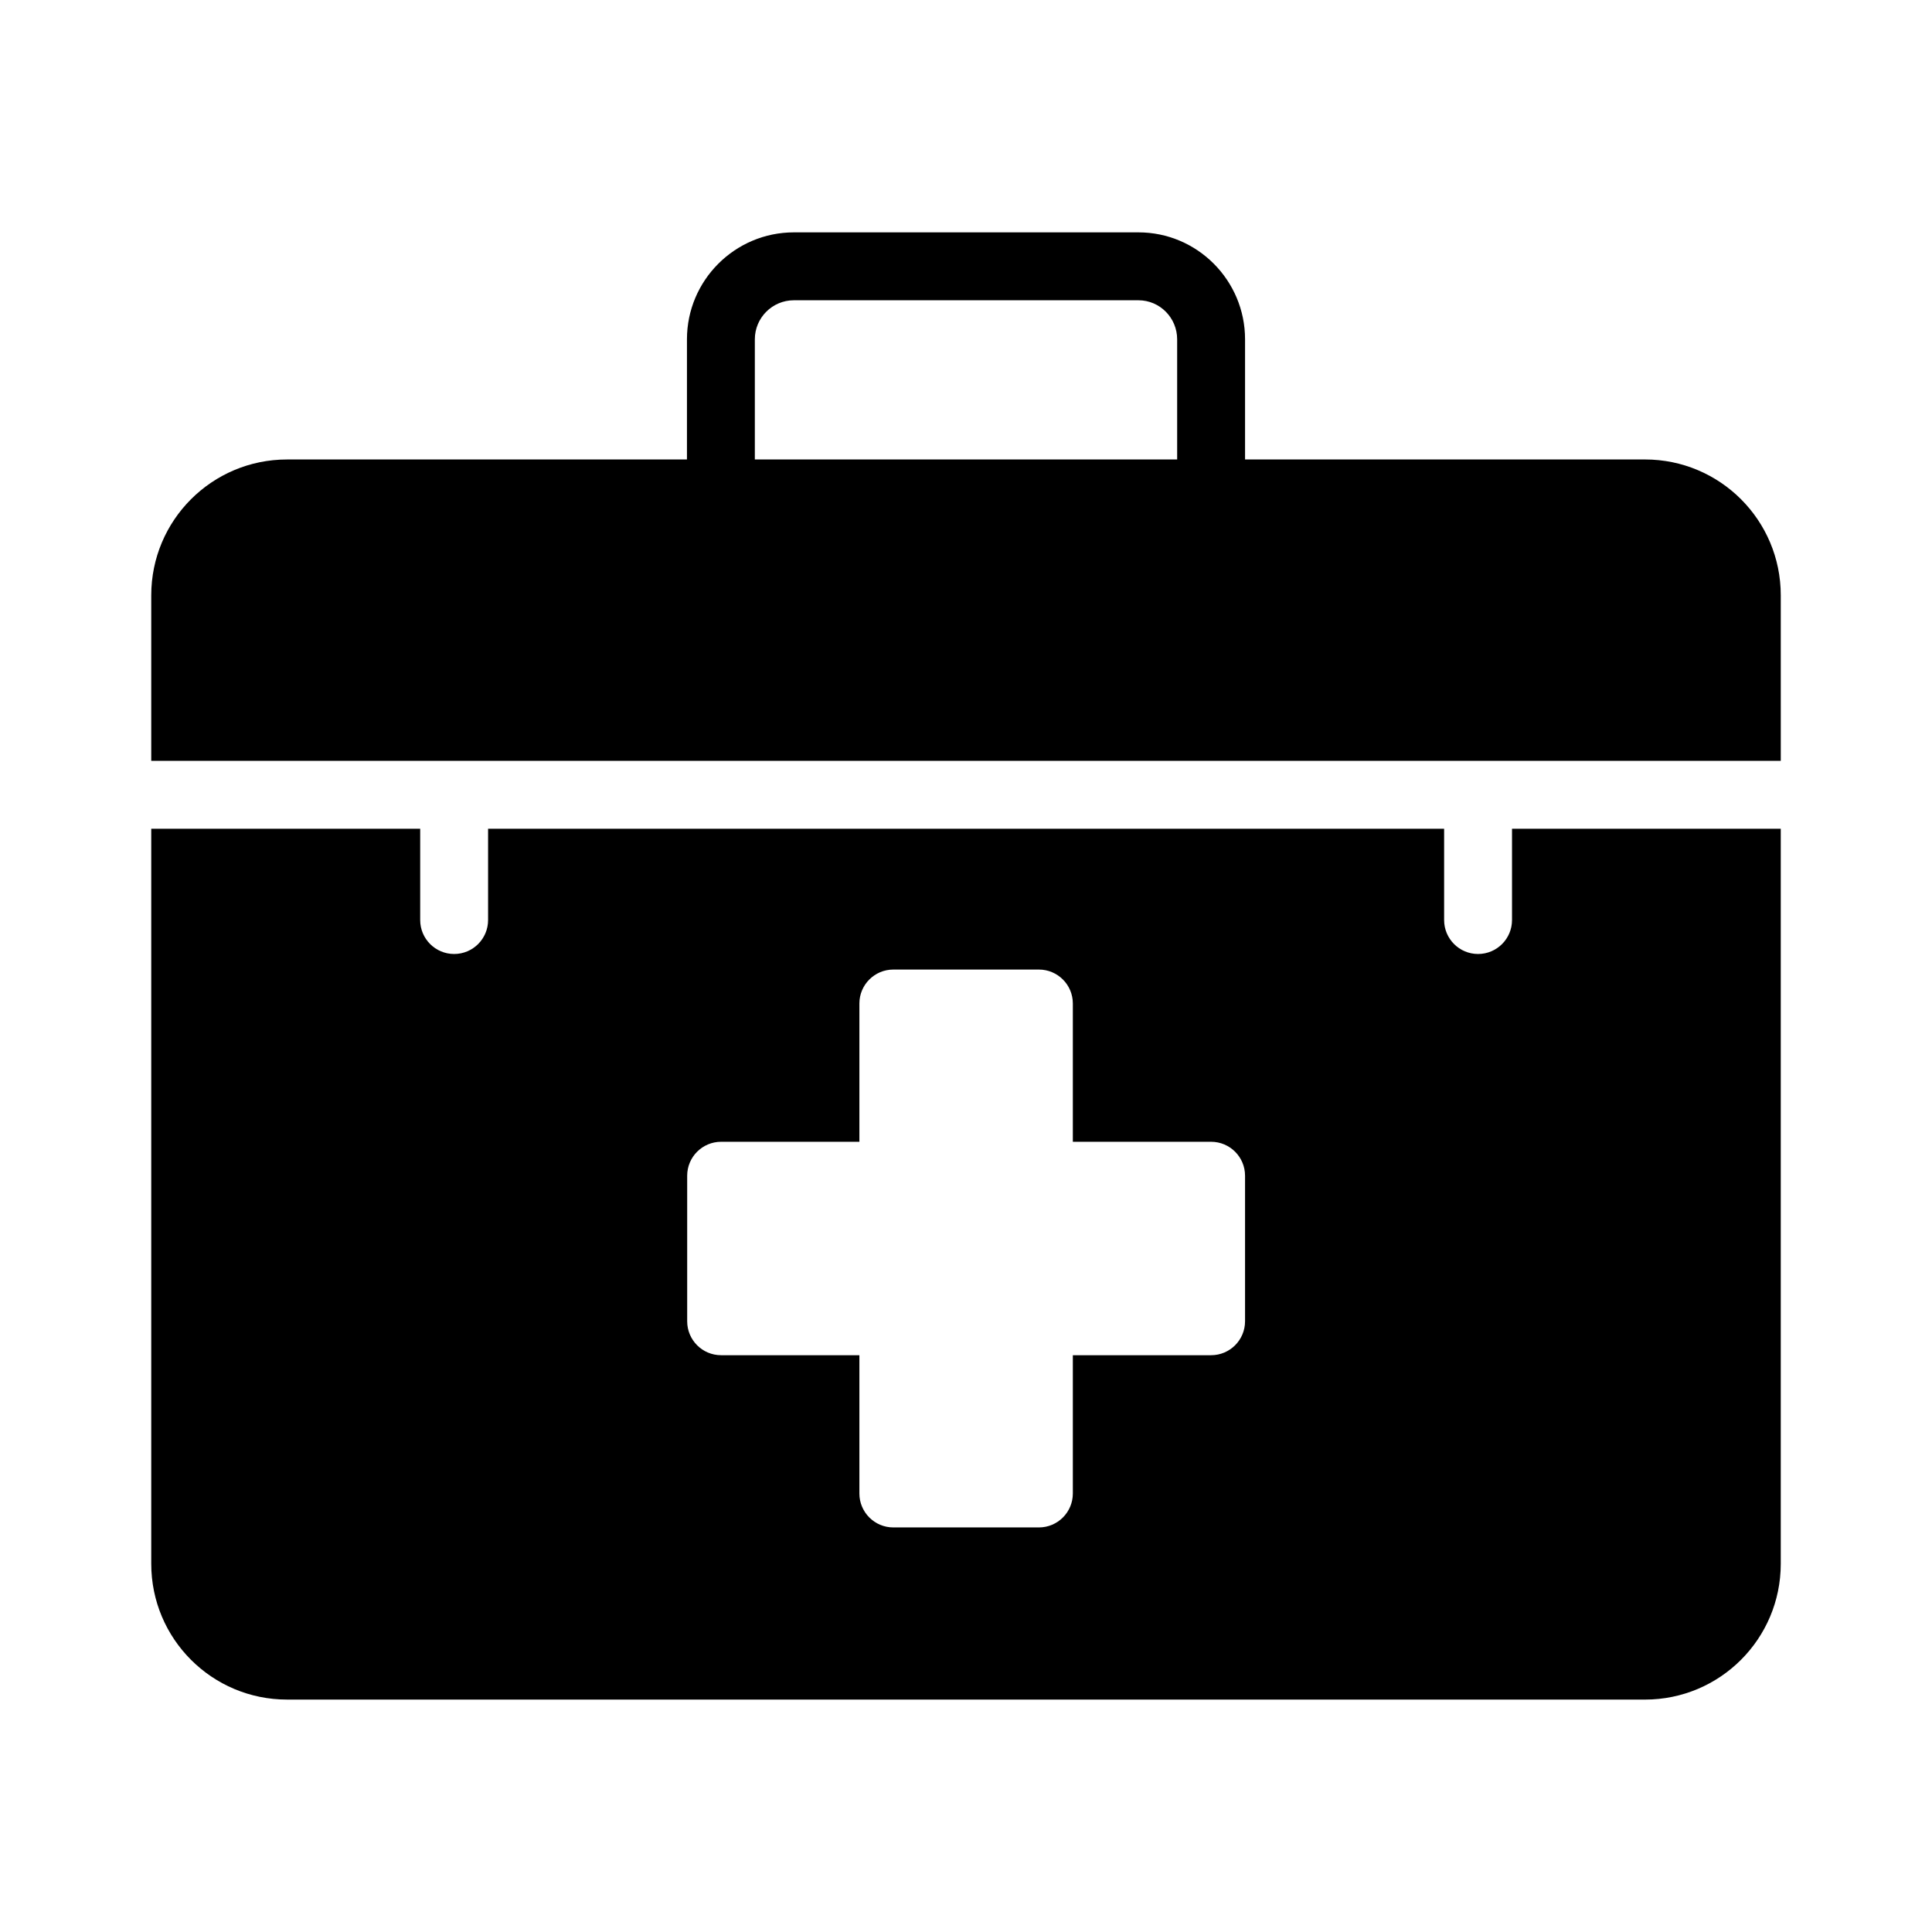
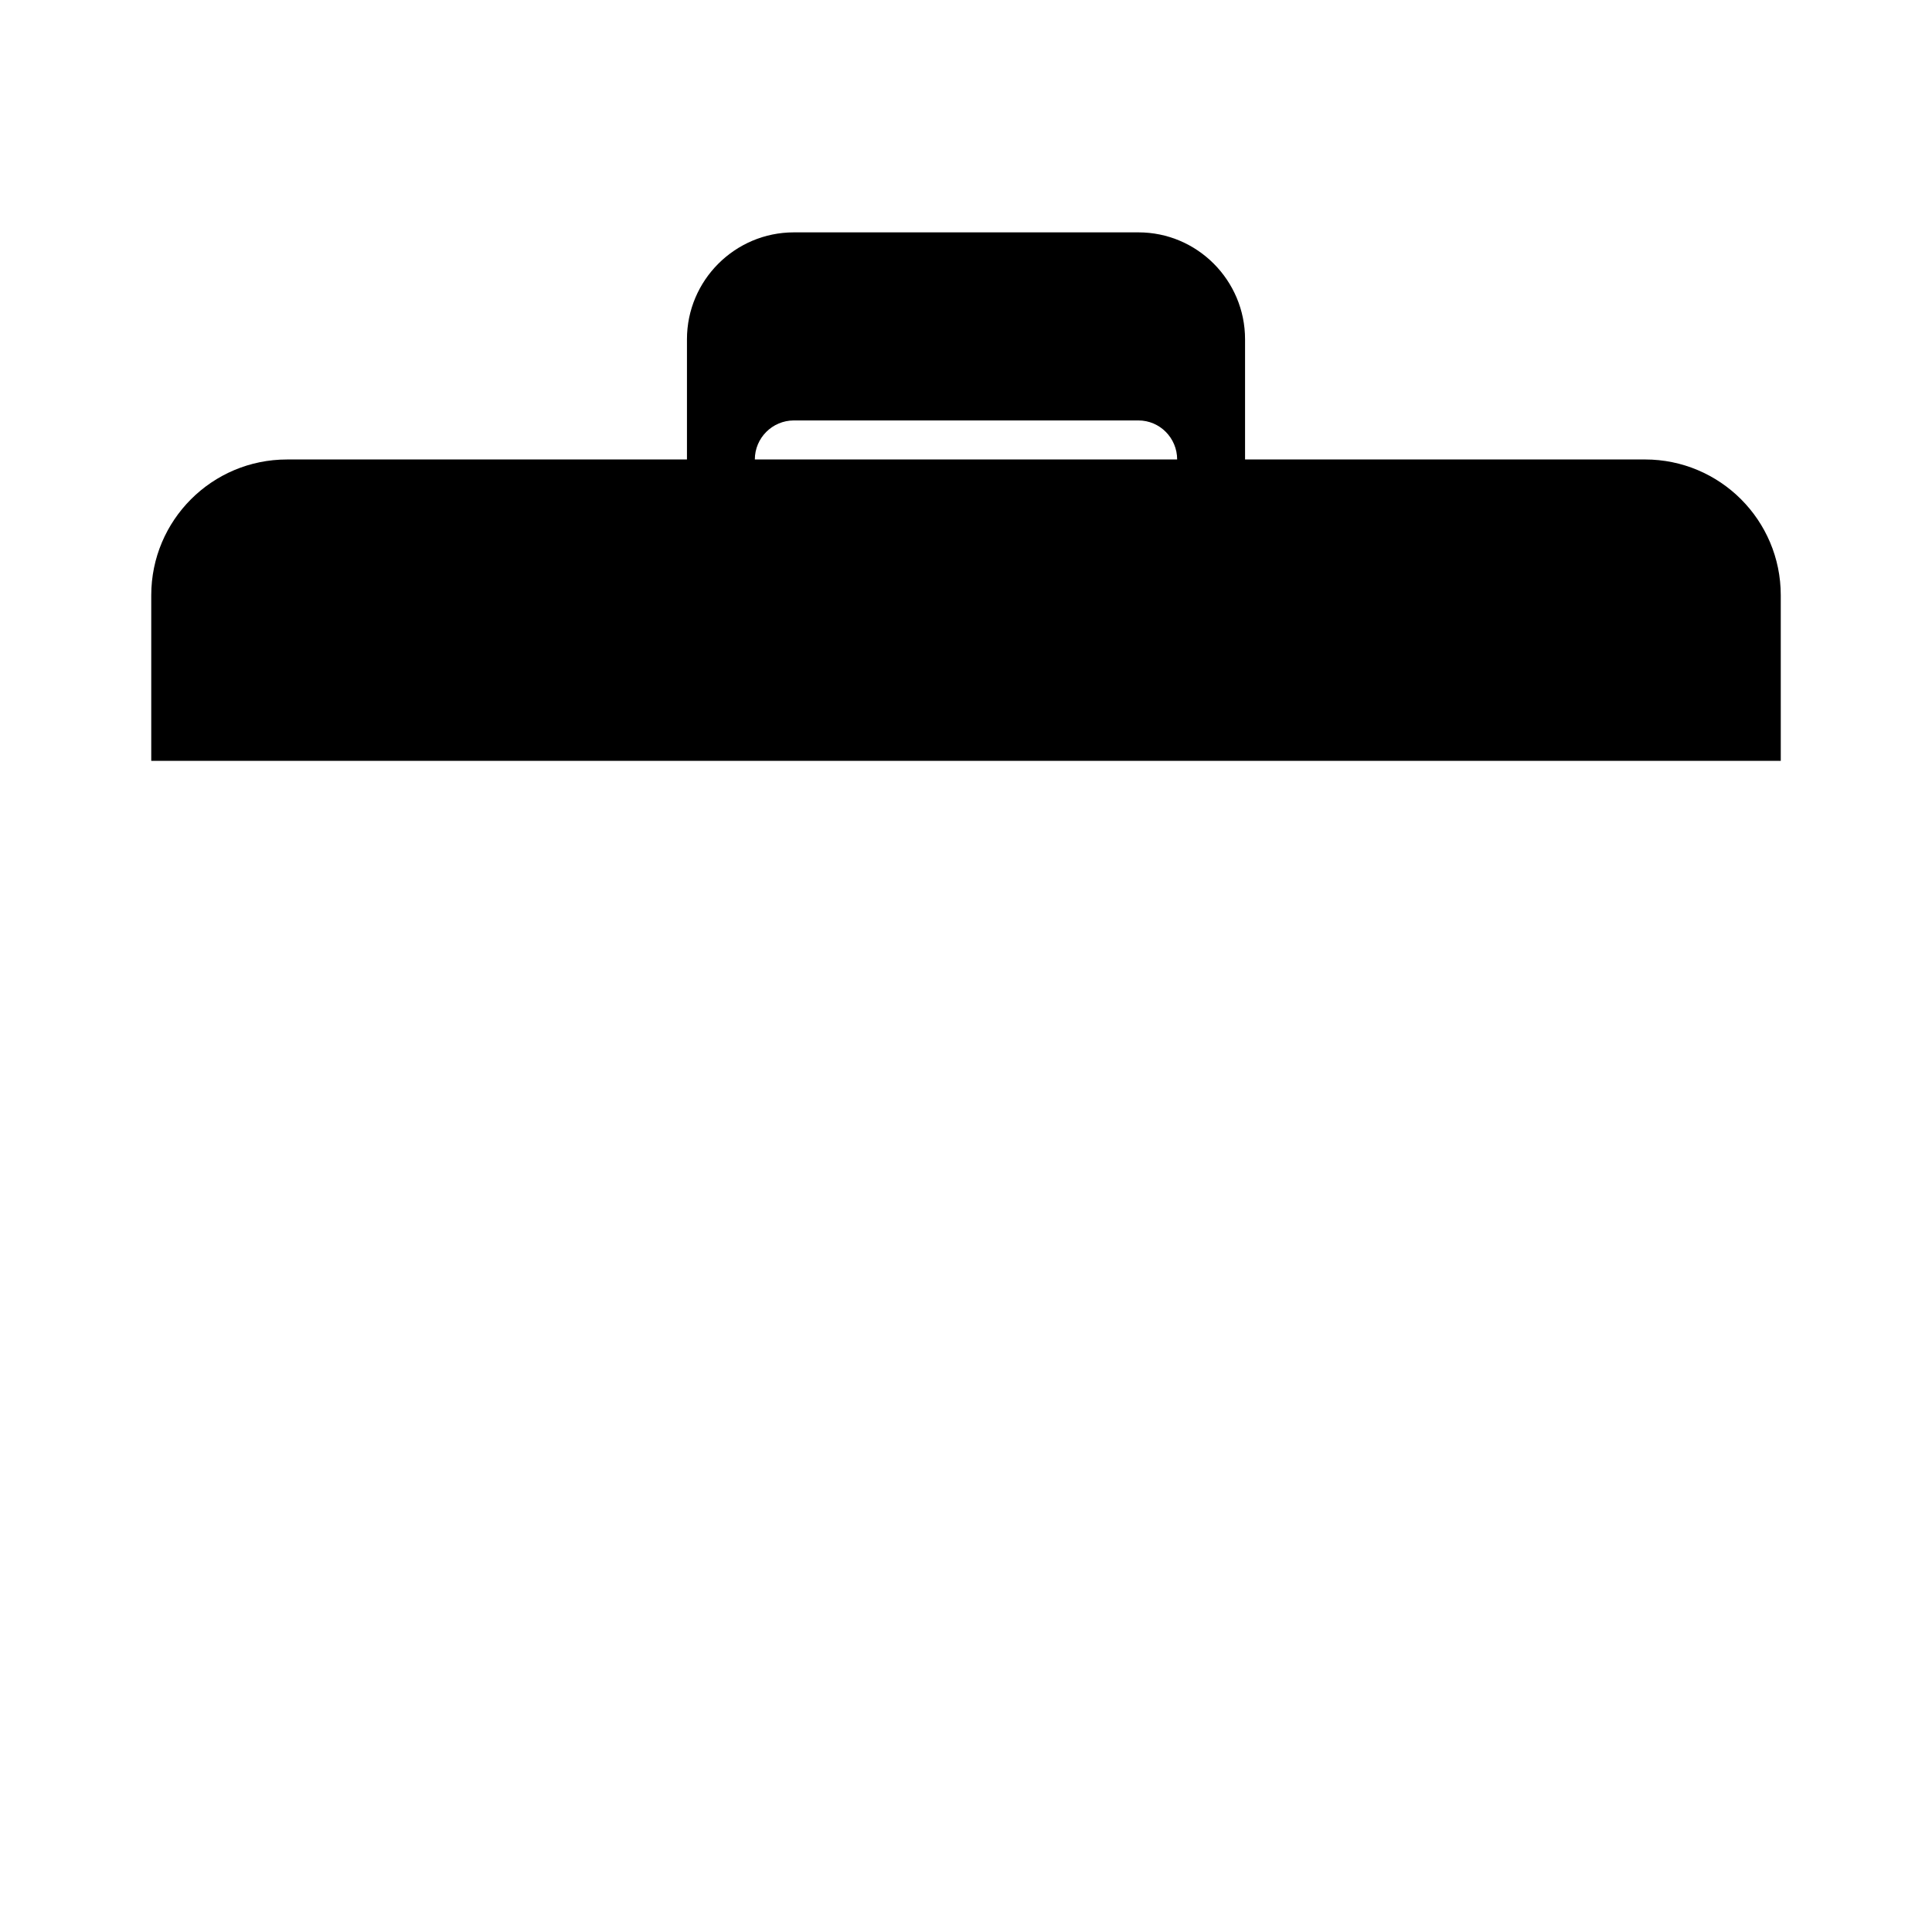
<svg xmlns="http://www.w3.org/2000/svg" fill="#000000" width="800px" height="800px" version="1.1" viewBox="144 144 512 512">
  <g>
-     <path d="m615.92 301.75c0-19.883-16.105-35.988-35.988-35.988l-105.98 0.004v-31.848c0-15.625-12.672-28.34-28.25-28.34h-91.312c-15.625 0-28.34 12.715-28.34 28.34v31.848h-105.98c-19.883 0-35.988 16.105-35.988 35.988v43.875h431.84zm-159.96-35.984h-111.92v-31.848c0-5.707 4.641-10.344 10.344-10.344h91.316c5.656 0 10.258 4.641 10.258 10.344z" />
-     <path d="m220.07 594.41h359.86c19.883 0 35.988-16.105 35.988-35.988v-194.8h-71.219v24.199c0 4.969-4.027 8.996-8.996 8.996s-8.996-4.027-8.996-8.996v-24.199h-253.36v24.199c0 4.969-4.027 8.996-8.996 8.996s-8.996-4.027-8.996-8.996v-24.199h-71.273v194.8c0 19.883 16.102 35.984 35.984 35.984zm106.04-138.83c0-4.969 4.027-8.996 8.996-8.996h36.641v-36.645c0-4.969 4.027-8.996 8.996-8.996h38.574c4.969 0 8.996 4.027 8.996 8.996v36.645h36.641c4.969 0 8.996 4.027 8.996 8.996v38.57c0 4.969-4.027 8.996-8.996 8.996h-36.641v36.645c0 4.969-4.027 8.996-8.996 8.996h-38.574c-4.969 0-8.996-4.027-8.996-8.996v-36.645h-36.641c-4.969 0-8.996-4.027-8.996-8.996z" />
+     <path d="m615.92 301.75c0-19.883-16.105-35.988-35.988-35.988l-105.98 0.004v-31.848c0-15.625-12.672-28.34-28.25-28.34h-91.312c-15.625 0-28.34 12.715-28.34 28.34v31.848h-105.98c-19.883 0-35.988 16.105-35.988 35.988v43.875h431.84zm-159.96-35.984h-111.92c0-5.707 4.641-10.344 10.344-10.344h91.316c5.656 0 10.258 4.641 10.258 10.344z" />
  </g>
</svg>